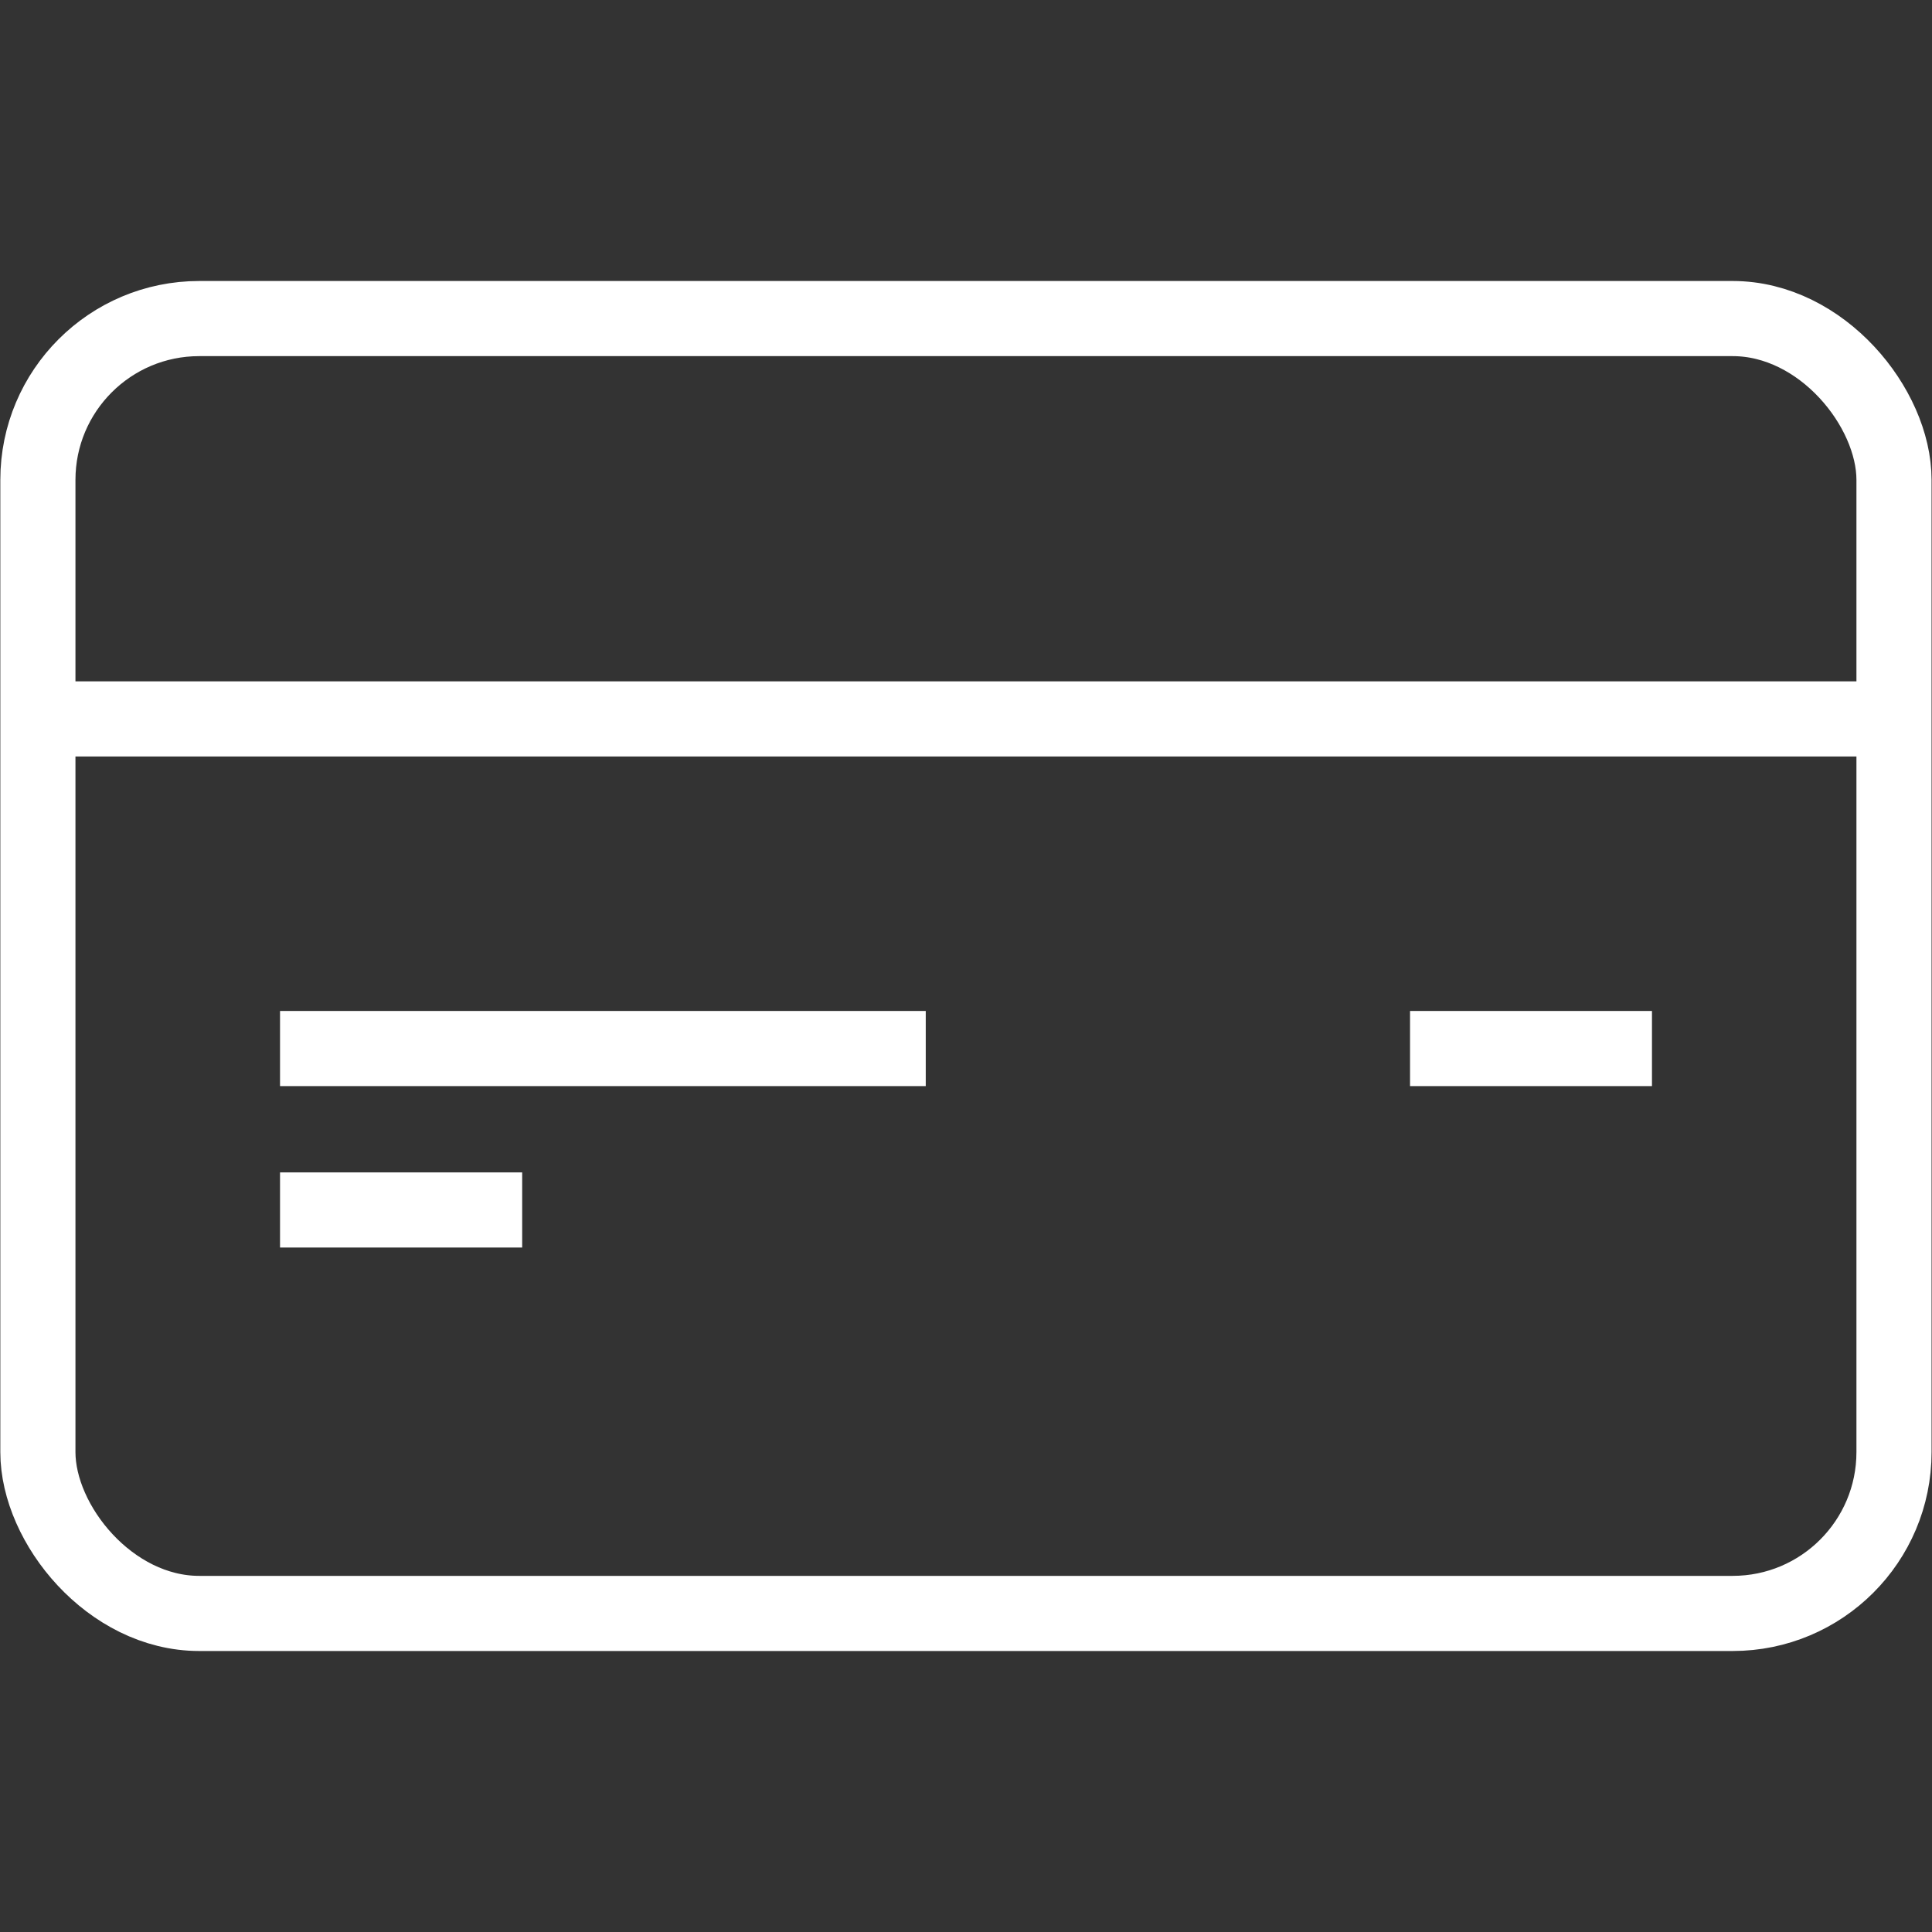
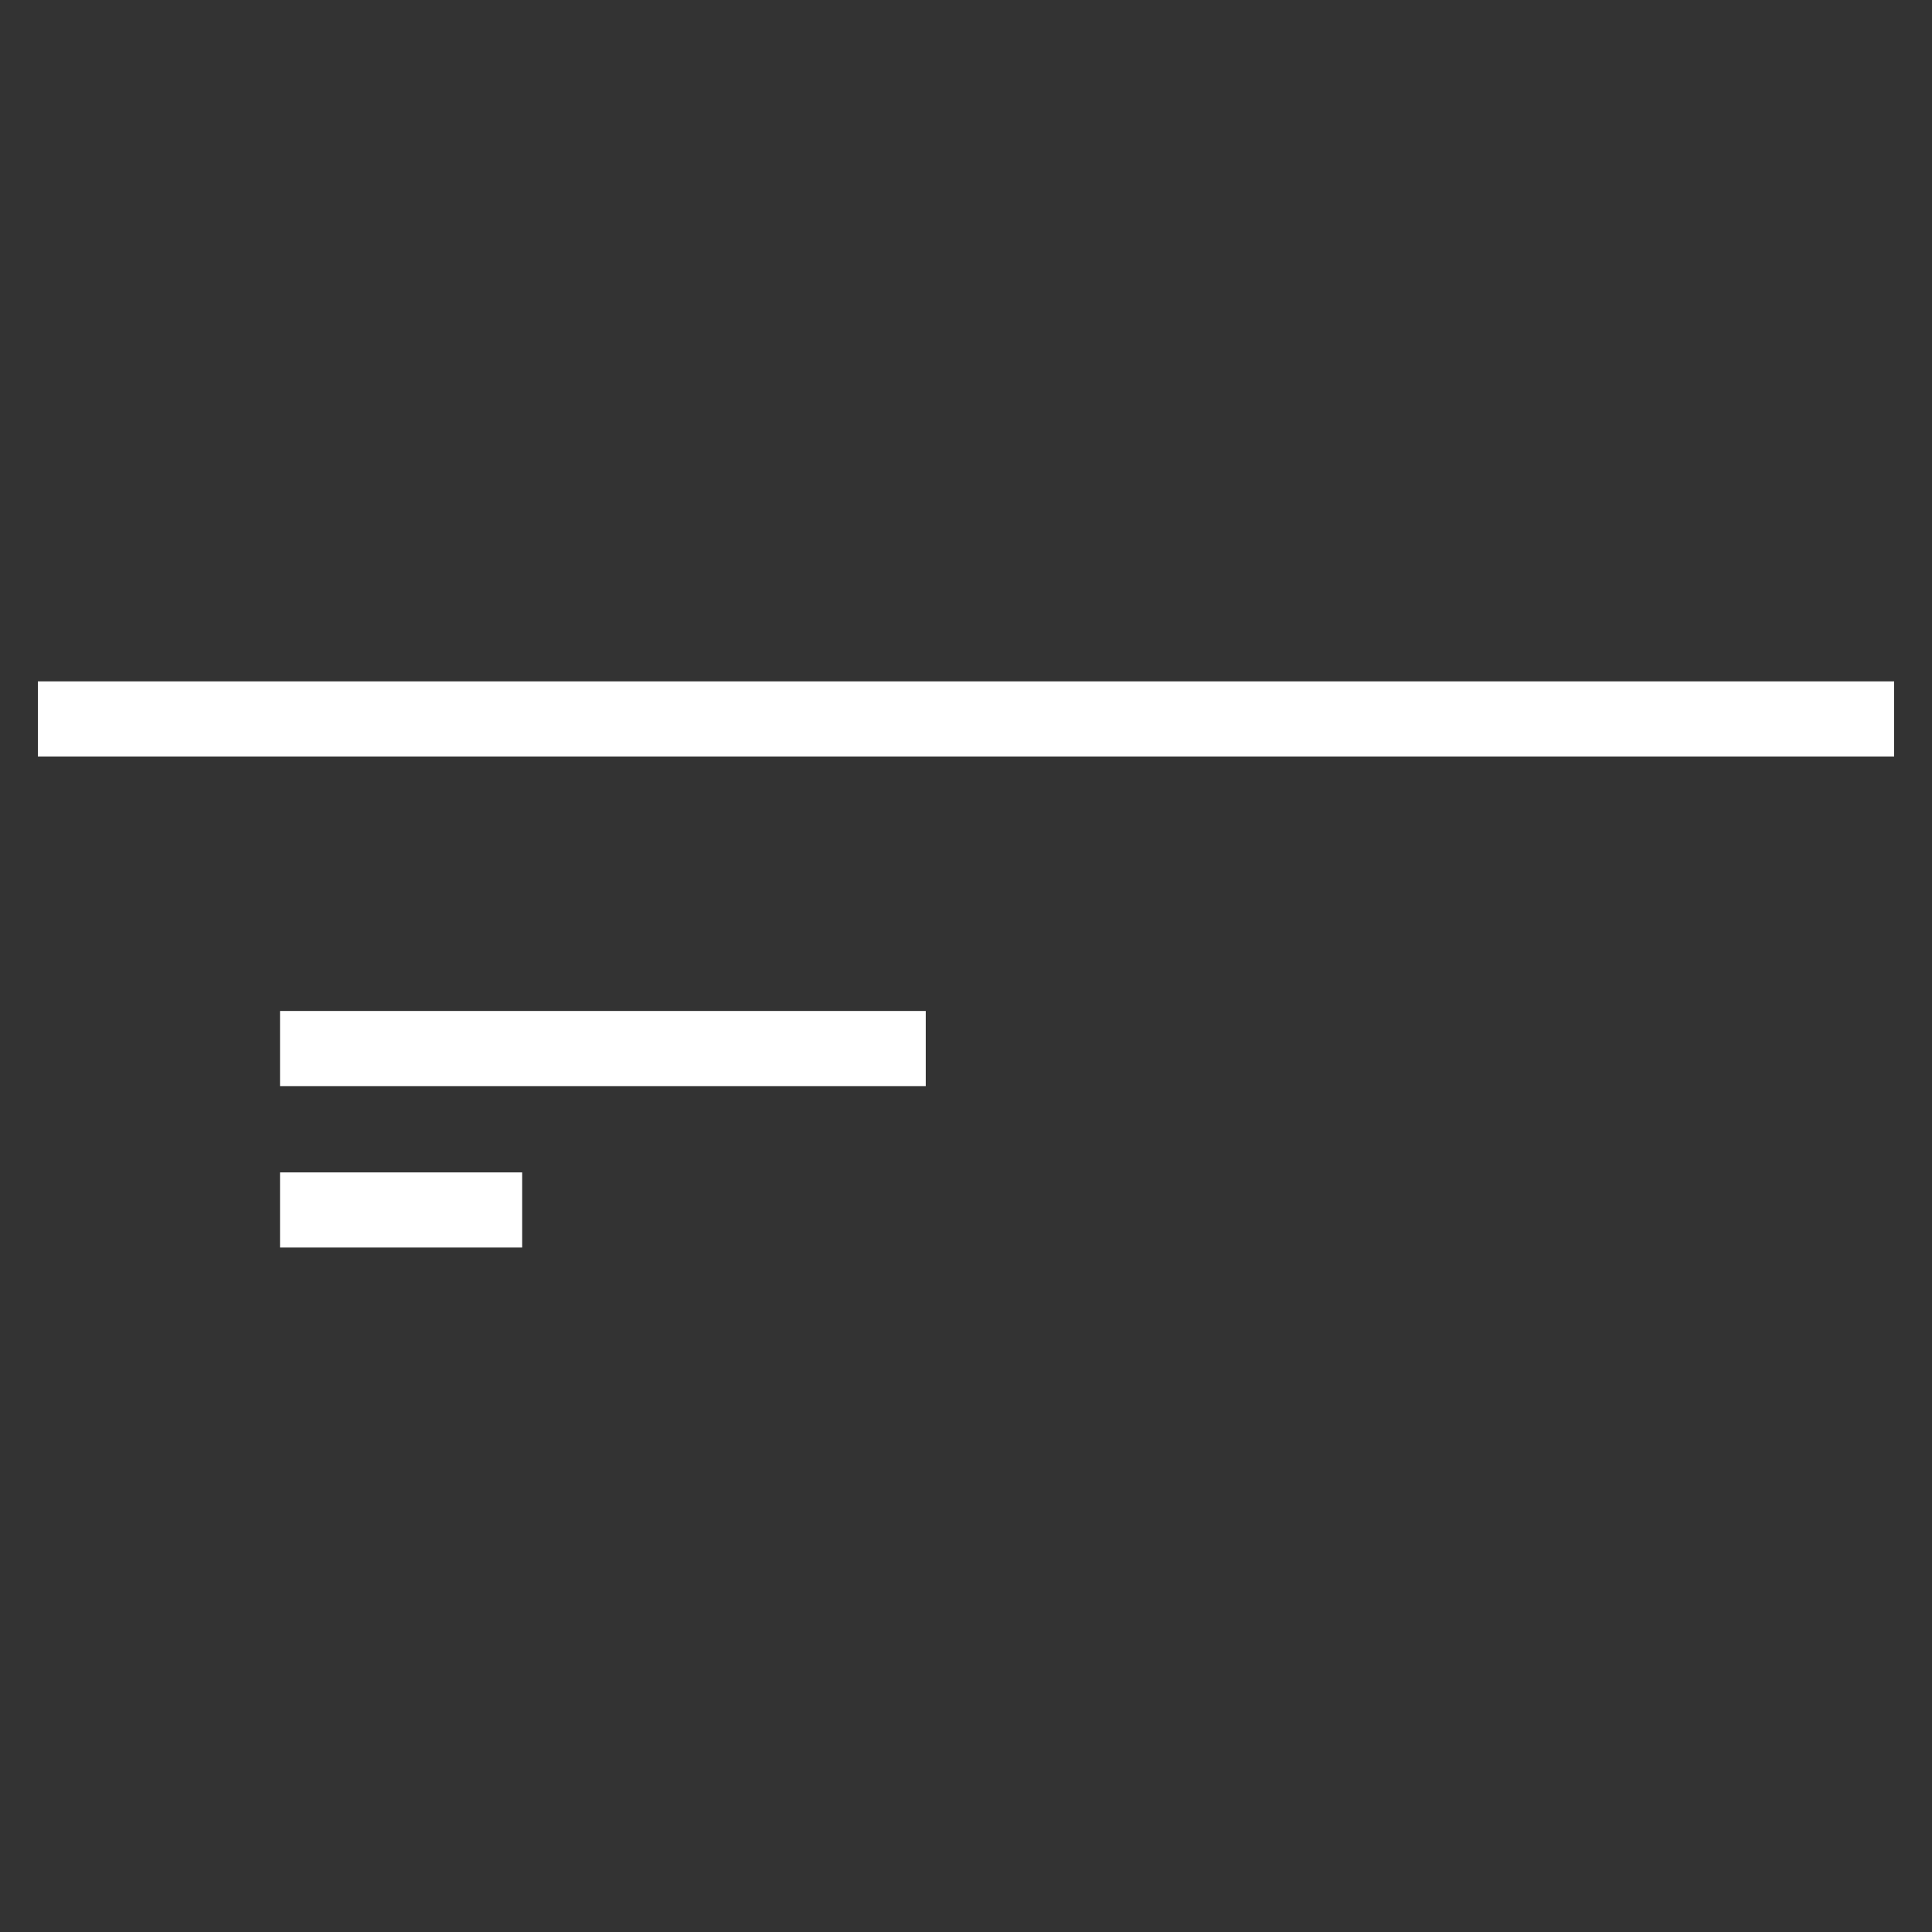
<svg xmlns="http://www.w3.org/2000/svg" id="Layer_1" data-name="Layer 1" viewBox="0 0 180 180">
  <rect x="0" y="0" width="180" height="180" fill="#333333" stroke="none" />
  <defs>
    <style>.cls-1{fill:none;stroke:#fff;stroke-miterlimit:10;stroke-width:7px;}</style>
  </defs>
  <g id="Layer_2" data-name="Layer 2">
    <g id="Layer_2-2" data-name="Layer 2-2">
-       <rect class="cls-1" x="3.53" y="29.68" width="172.93" height="120.64" rx="15.03" />
      <line class="cls-1" x1="3.53" y1="66.98" x2="176.47" y2="66.98" />
-       <line class="cls-1" x1="153.91" y1="97.69" x2="131.37" y2="97.69" />
      <line class="cls-1" x1="86.25" y1="97.69" x2="26.09" y2="97.69" />
      <line class="cls-1" x1="48.65" y1="112.73" x2="26.09" y2="112.73" />
    </g>
  </g>
</svg>